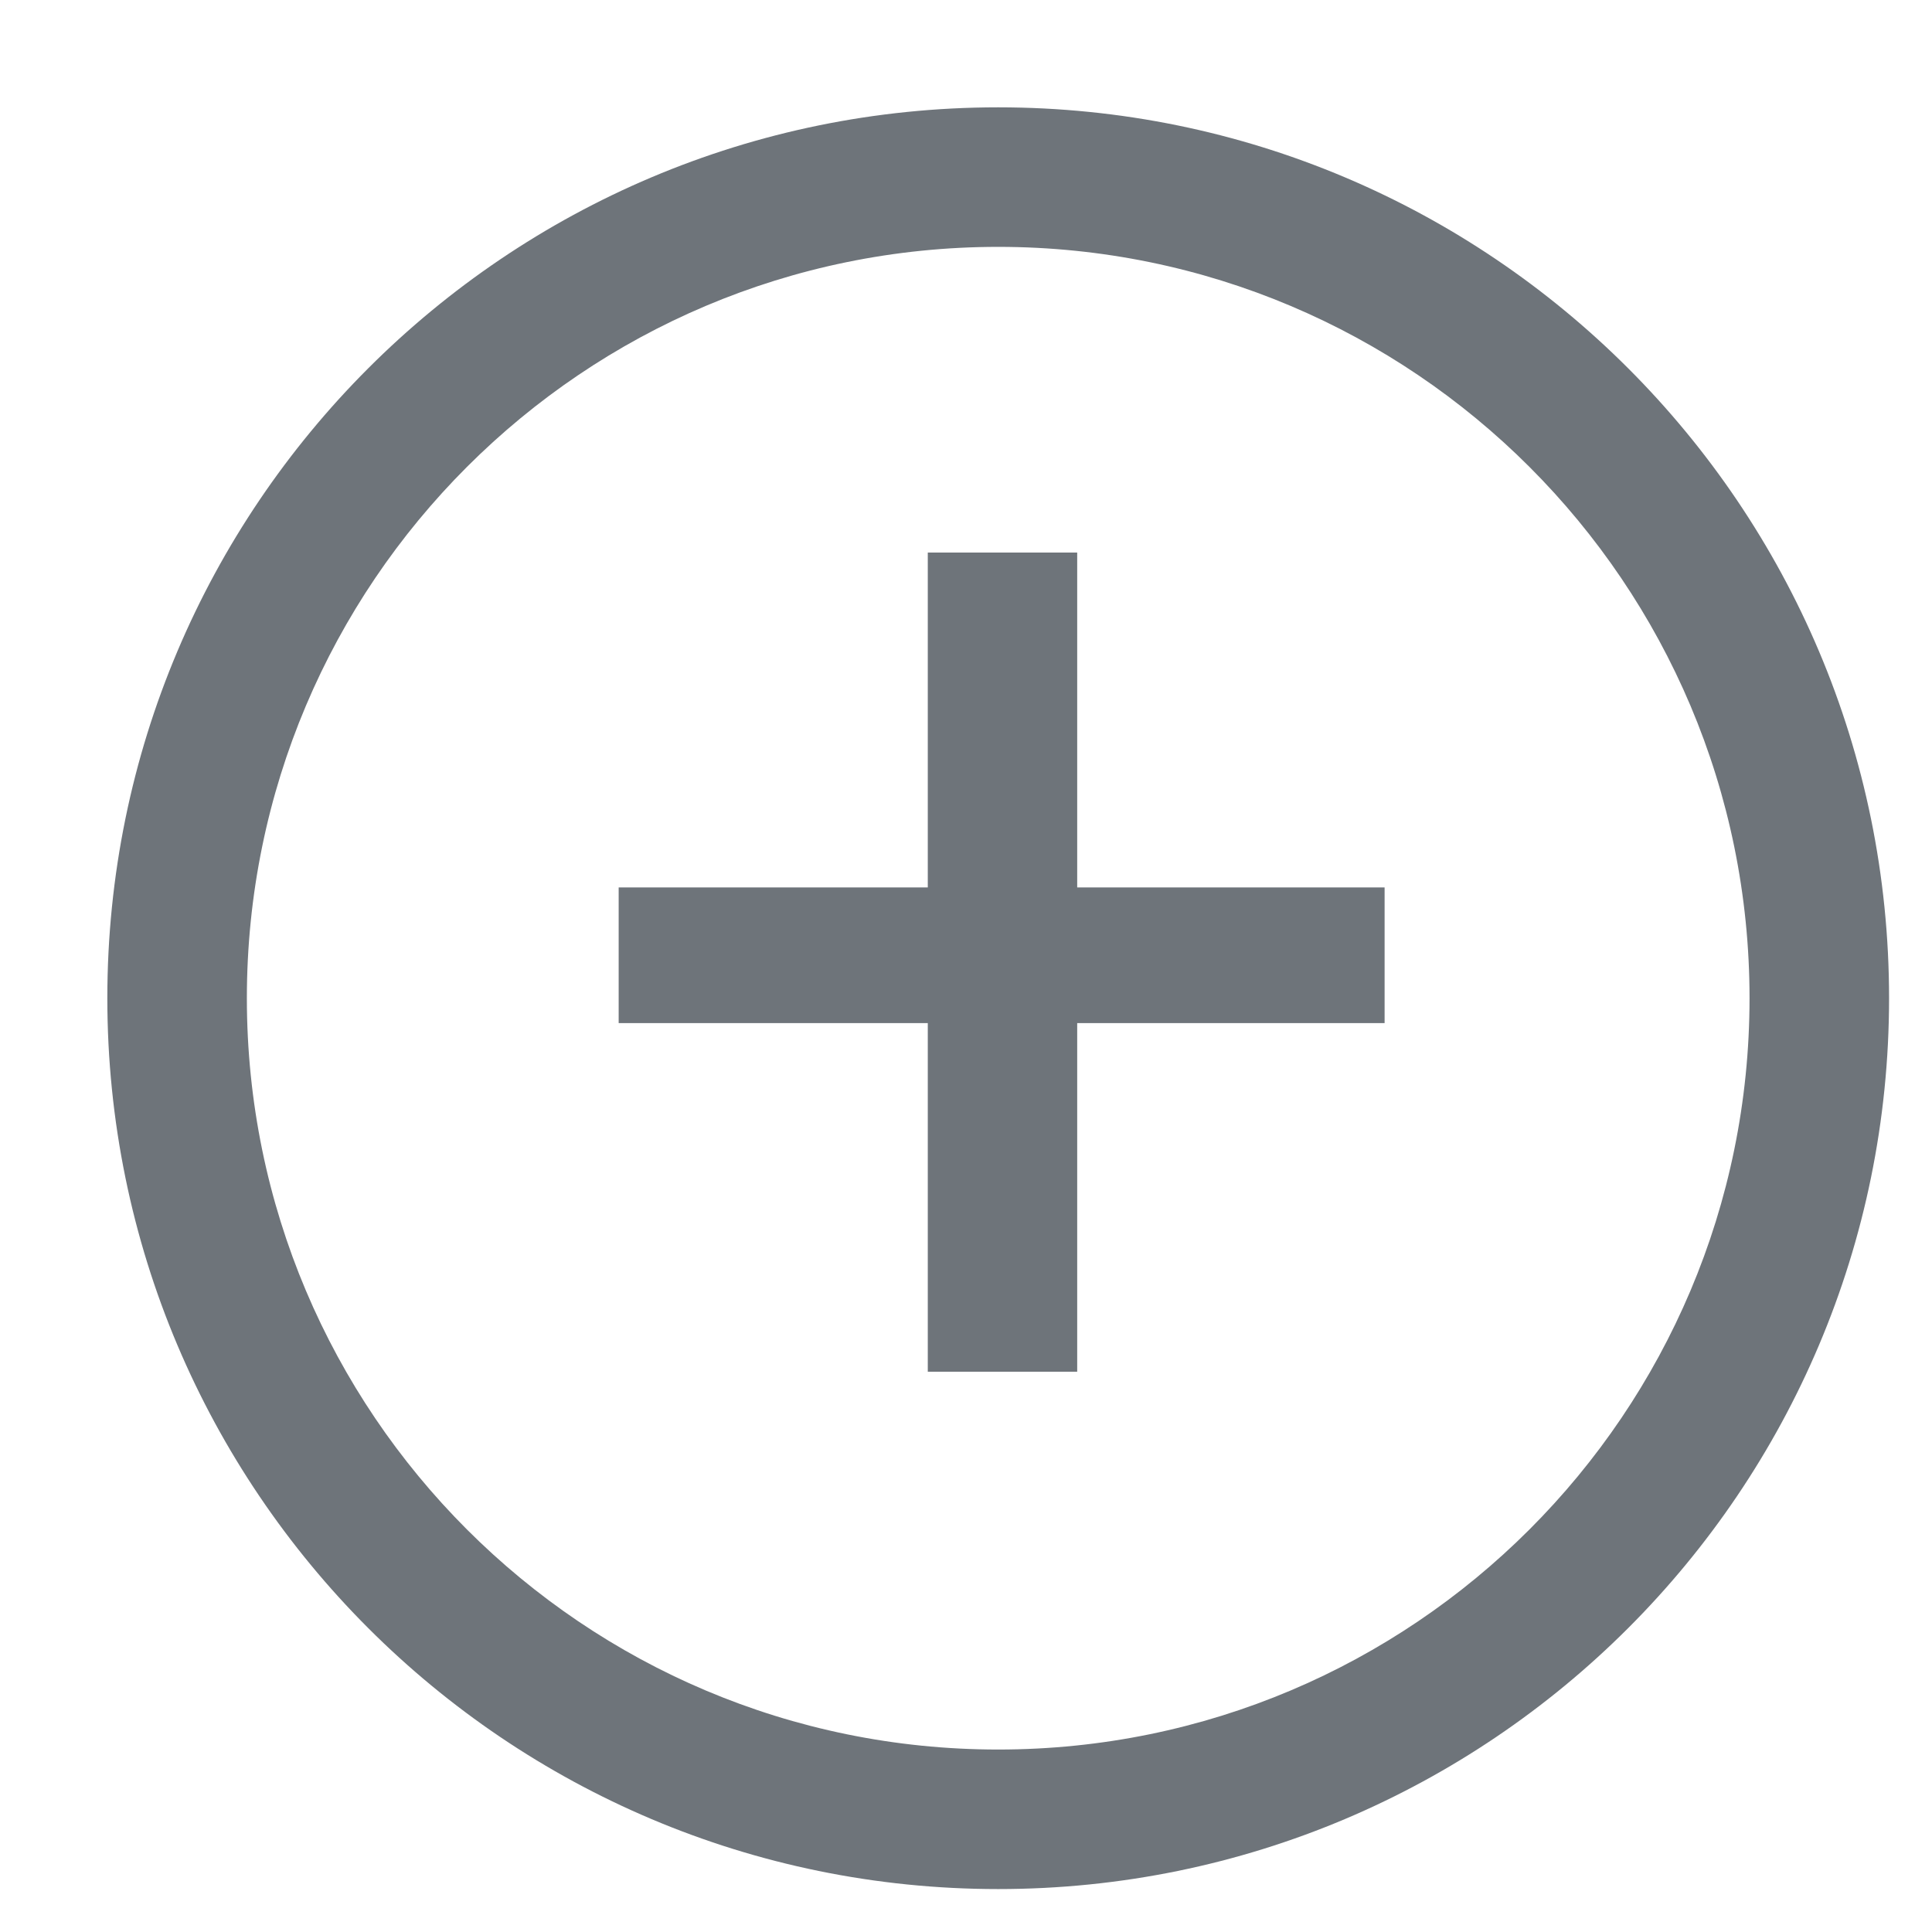
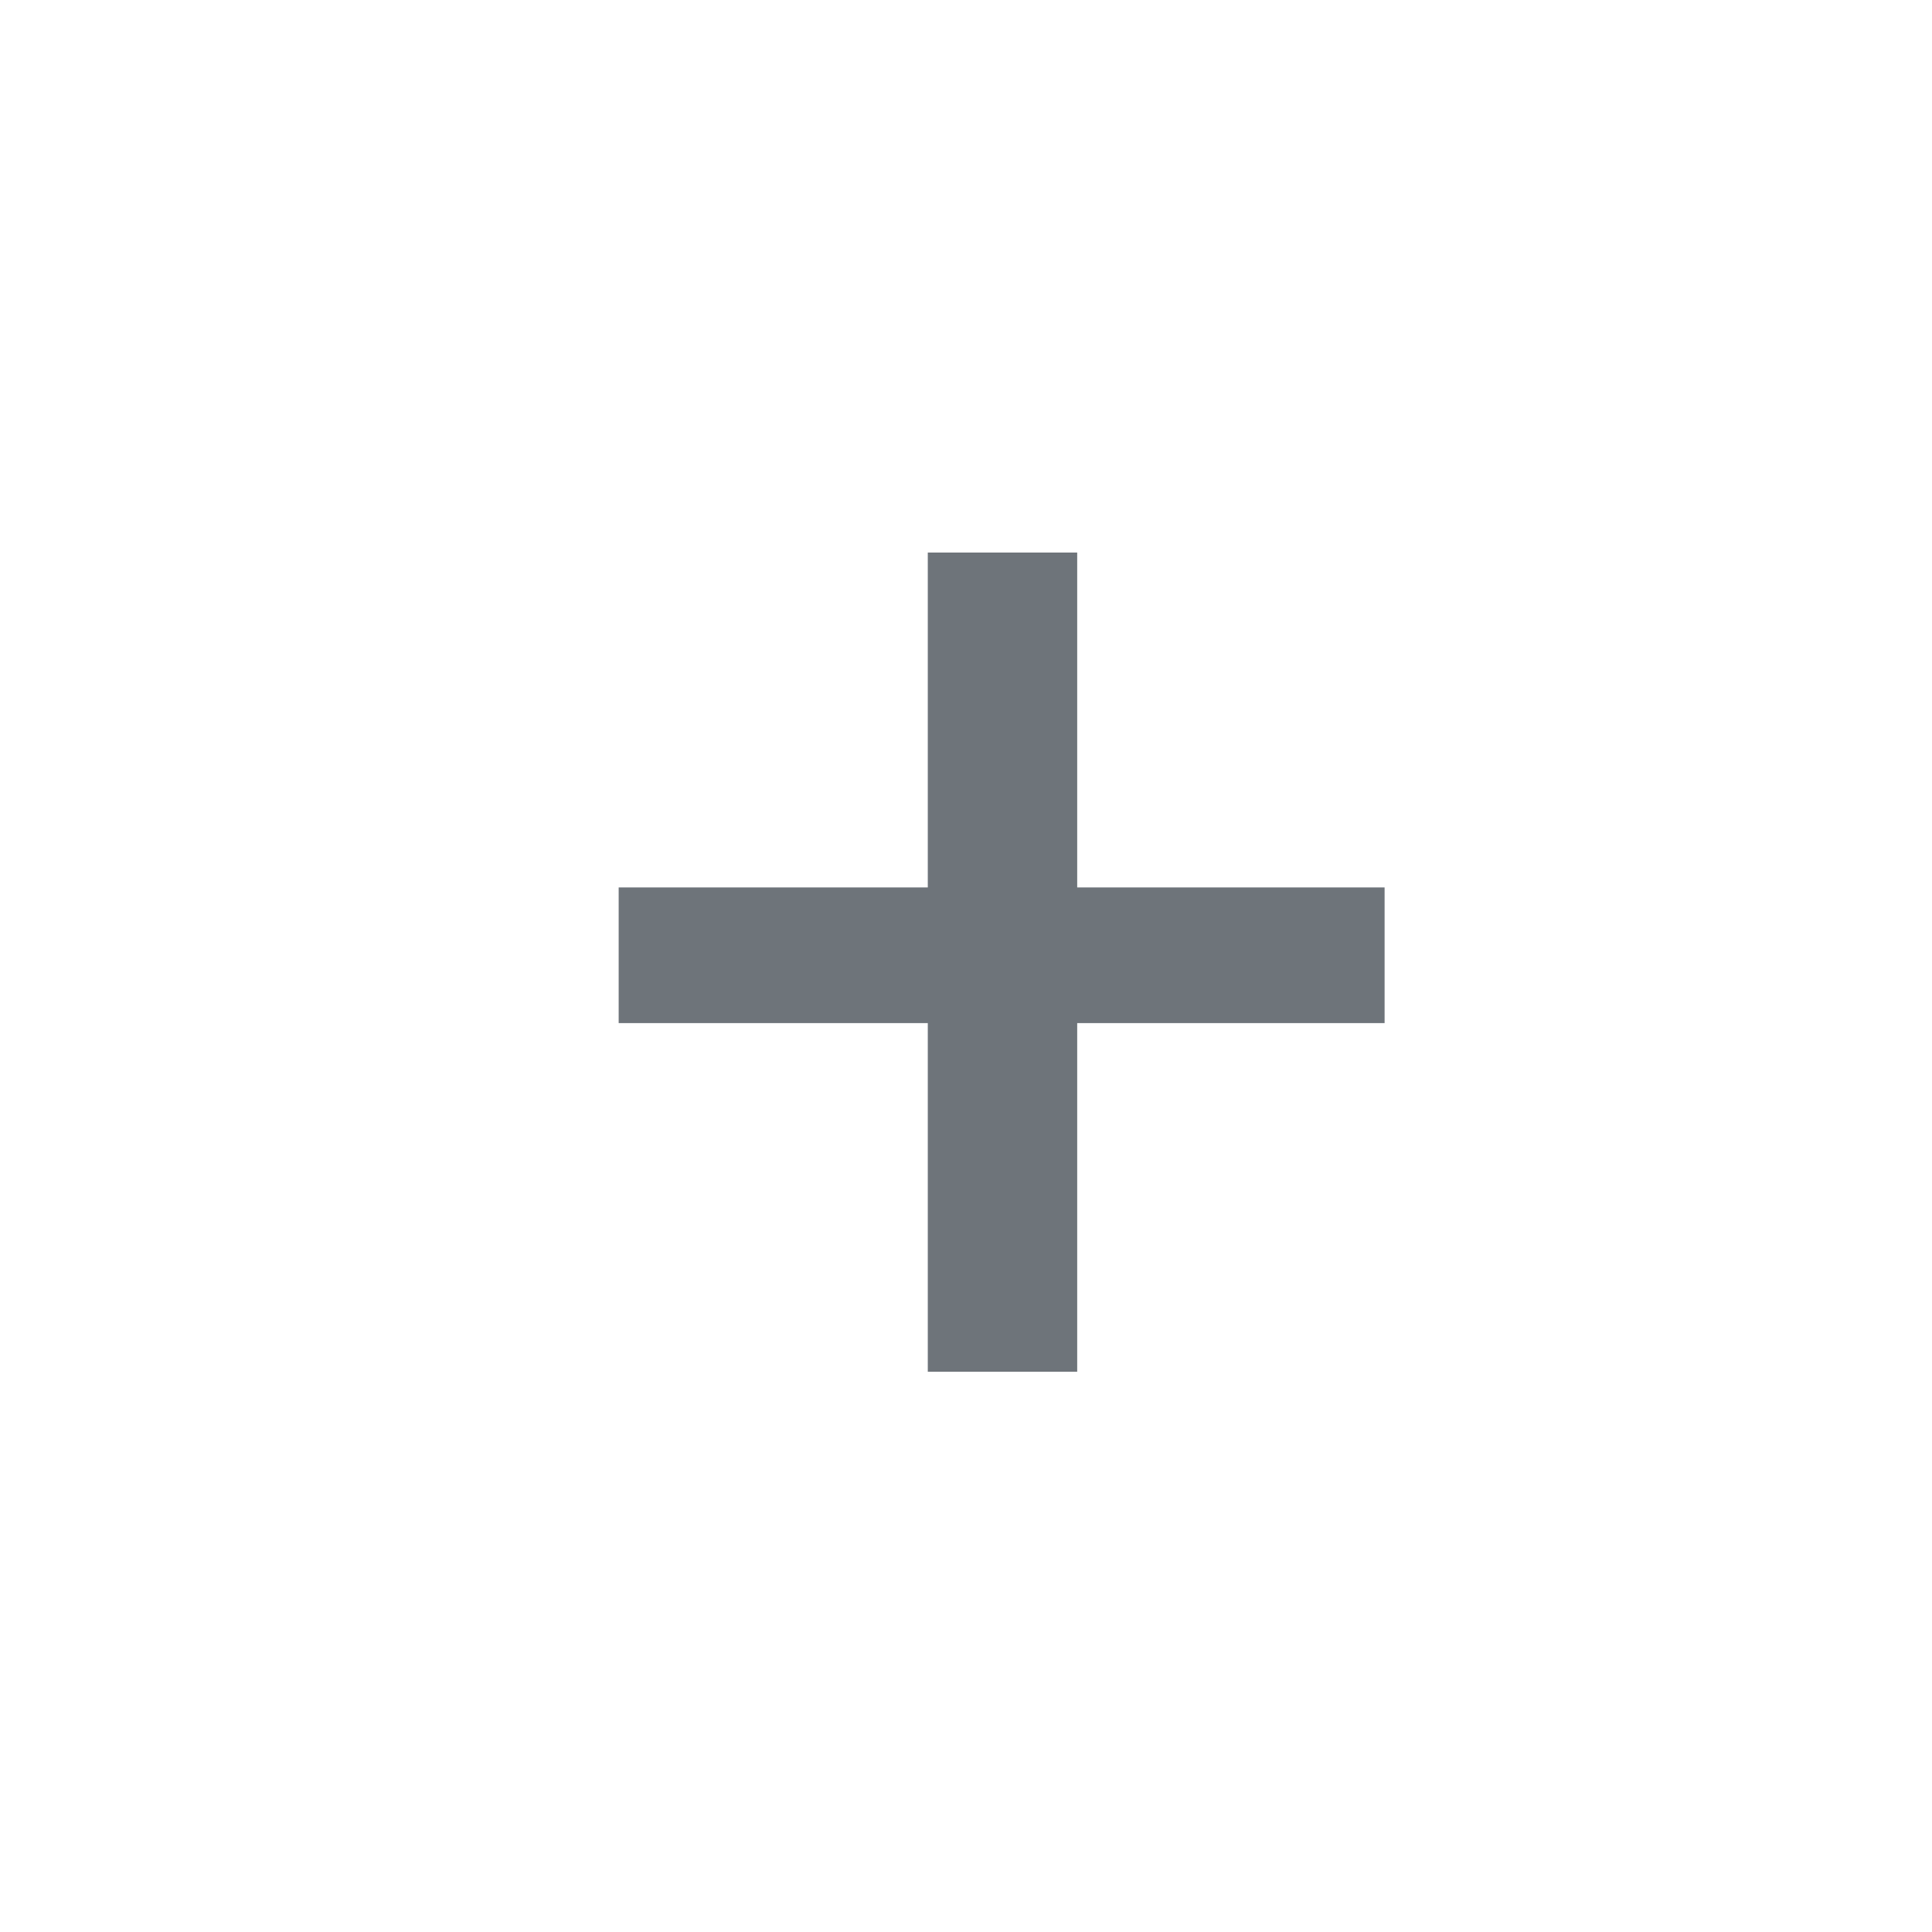
<svg xmlns="http://www.w3.org/2000/svg" width="18" height="18" viewBox="0 0 18 18" fill="none">
-   <path fill-rule="evenodd" clip-rule="evenodd" d="M17.6 9.3C17.6 13.884 13.884 17.6 9.3 17.6C4.716 17.6 1 13.884 1 9.3C1 4.716 4.716 1 9.3 1C13.884 1 17.6 4.716 17.6 9.3ZM9.3 16.3C13.166 16.3 16.3 13.166 16.3 9.3C16.3 5.434 13.166 2.3 9.3 2.3C5.434 2.3 2.3 5.434 2.3 9.3C2.3 13.166 5.434 16.3 9.3 16.3Z" fill="#6E747A" />
  <path d="M12.9 9.532V8.268H10.036V5.148H8.644V8.268H5.764V9.532H8.644V12.78H10.036V9.532H12.9Z" fill="#6E747A" />
</svg>